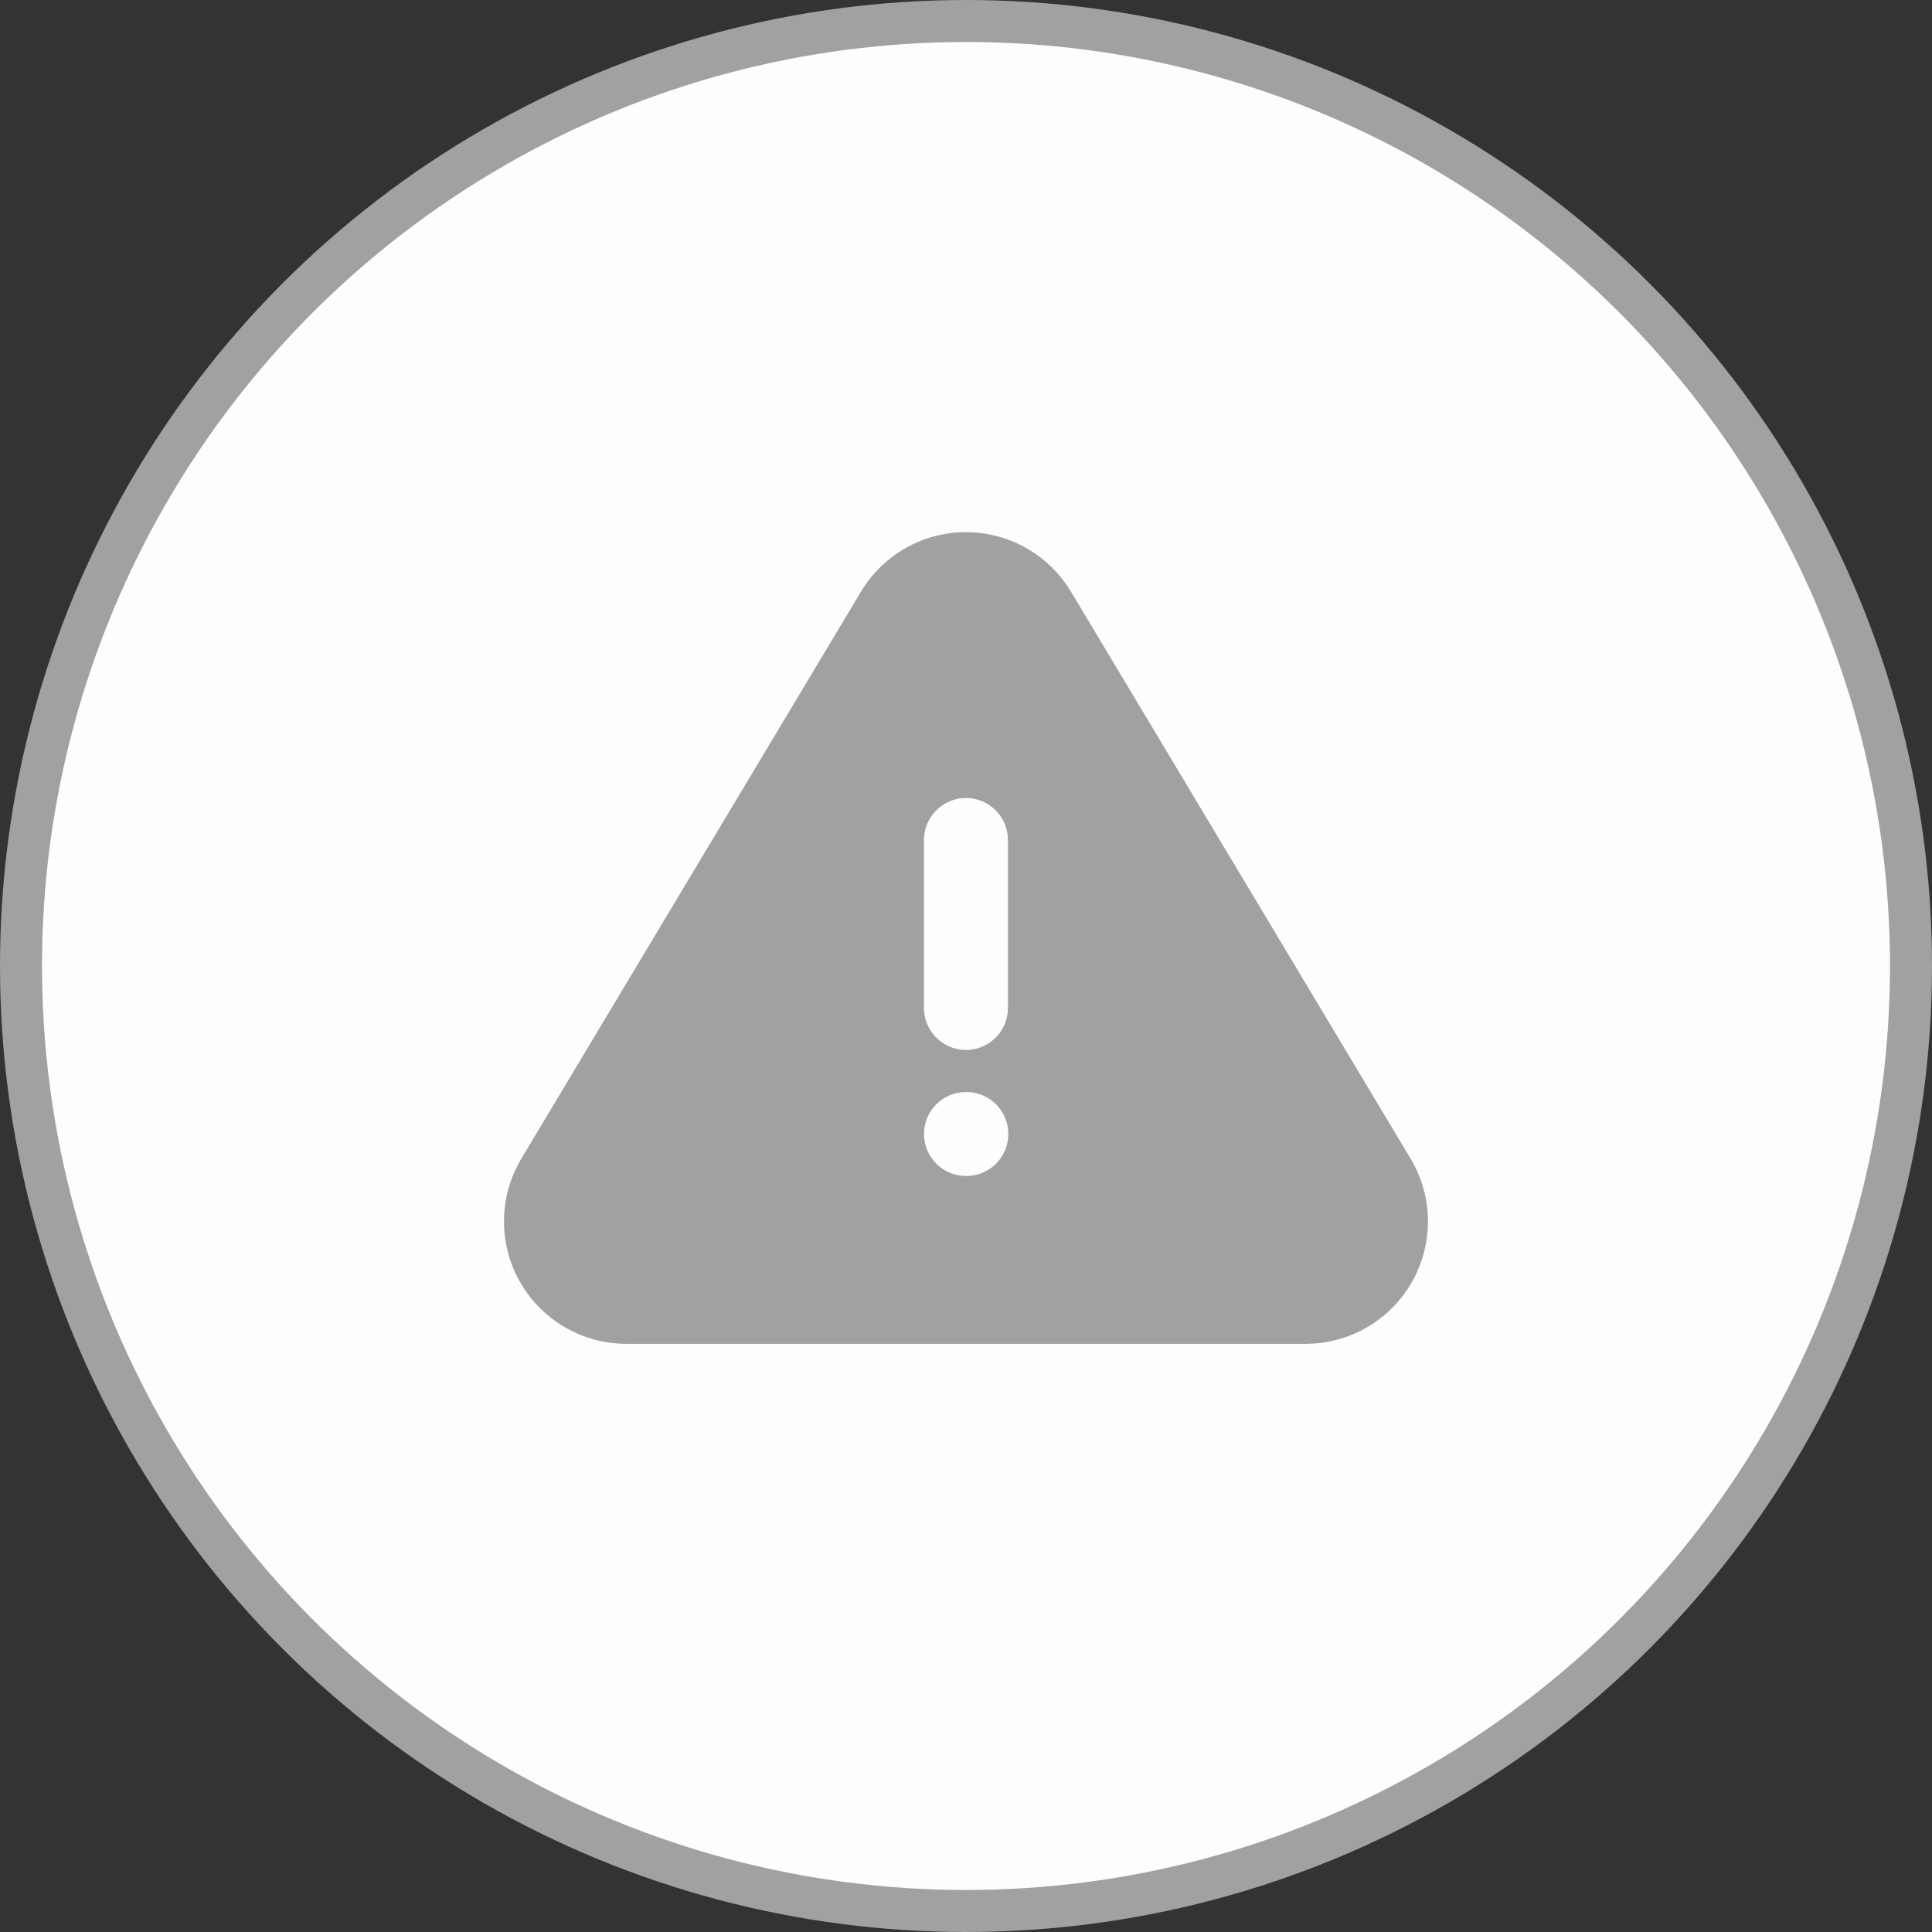
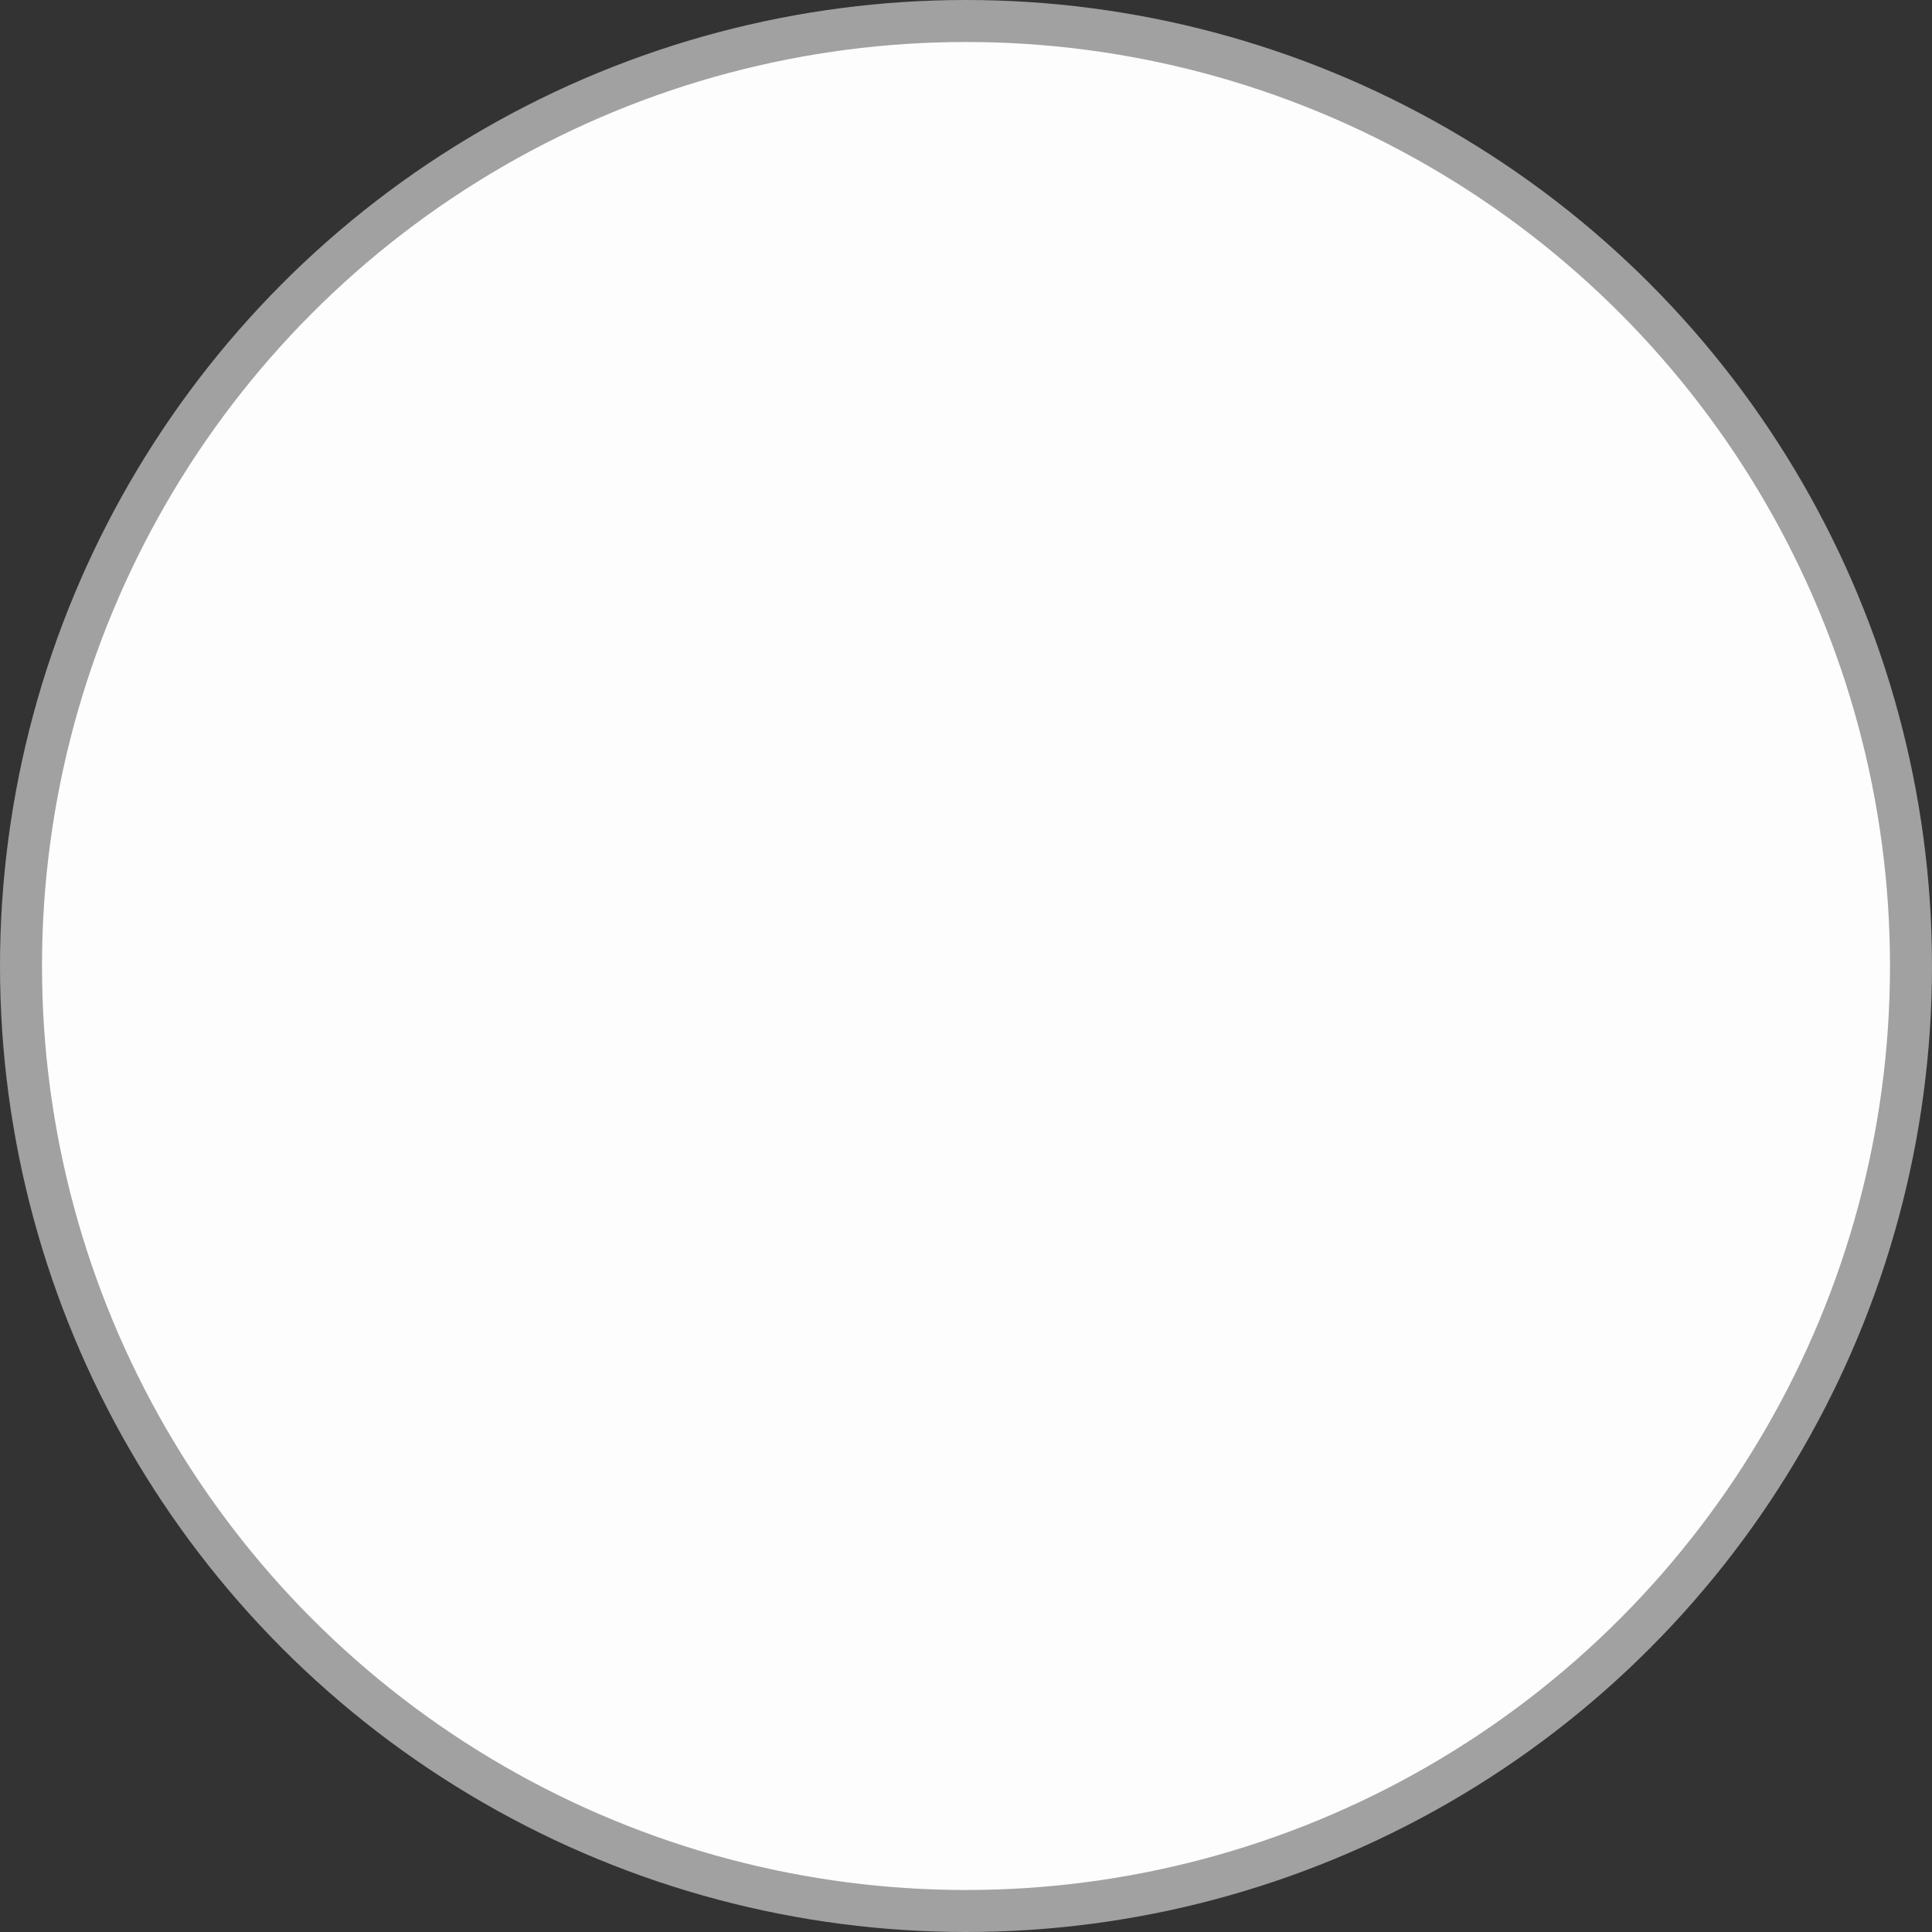
<svg xmlns="http://www.w3.org/2000/svg" width="46" height="46" viewBox="0 0 46 46" fill="none">
  <rect x="0" y="0" width="46" height="46" fill="#333333" stroke="none" />
  <circle cx="23" cy="23" r="22.5" fill="#FDFDFD" stroke="#A1A1A1" />
  <g clip-path="url(#clip0_224_9)">
    <path d="M22.999 12.67C23.954 12.67 24.844 13.137 25.389 13.917L25.494 14.077L33.608 27.625C33.855 28.052 33.989 28.535 33.998 29.028C34.007 29.521 33.891 30.008 33.661 30.444C33.43 30.88 33.093 31.25 32.68 31.52C32.267 31.79 31.793 31.951 31.301 31.988L31.106 31.996H14.881C14.389 31.99 13.906 31.86 13.478 31.617C13.049 31.375 12.689 31.028 12.432 30.608C12.174 30.189 12.026 29.711 12.003 29.219C11.98 28.727 12.082 28.238 12.299 27.796L12.398 27.611L20.508 14.073C20.768 13.645 21.134 13.291 21.57 13.045C22.006 12.799 22.498 12.67 22.999 12.67ZM23.009 26L22.882 26.007C22.639 26.036 22.415 26.153 22.253 26.336C22.09 26.519 22 26.755 22 27C22 27.245 22.09 27.481 22.253 27.664C22.415 27.847 22.639 27.964 22.882 27.993L22.999 28L23.126 27.993C23.369 27.964 23.593 27.847 23.756 27.664C23.918 27.481 24.008 27.245 24.008 27C24.008 26.755 23.918 26.519 23.756 26.336C23.593 26.153 23.369 26.036 23.126 26.007L23.009 26ZM22.999 19C22.754 19 22.518 19.09 22.335 19.253C22.152 19.415 22.035 19.64 22.006 19.883L21.999 20V24L22.006 24.117C22.035 24.36 22.152 24.584 22.335 24.747C22.518 24.909 22.754 24.999 22.999 24.999C23.244 24.999 23.48 24.909 23.663 24.747C23.846 24.584 23.963 24.36 23.992 24.117L23.999 24V20L23.992 19.883C23.964 19.64 23.847 19.415 23.664 19.253C23.48 19.09 23.244 19 22.999 19Z" fill="#A1A1A1" />
  </g>
  <defs>
    <clipPath id="clip0_224_9">
-       <rect width="24" height="24" fill="white" transform="translate(11 11)" />
-     </clipPath>
+       </clipPath>
  </defs>
</svg>